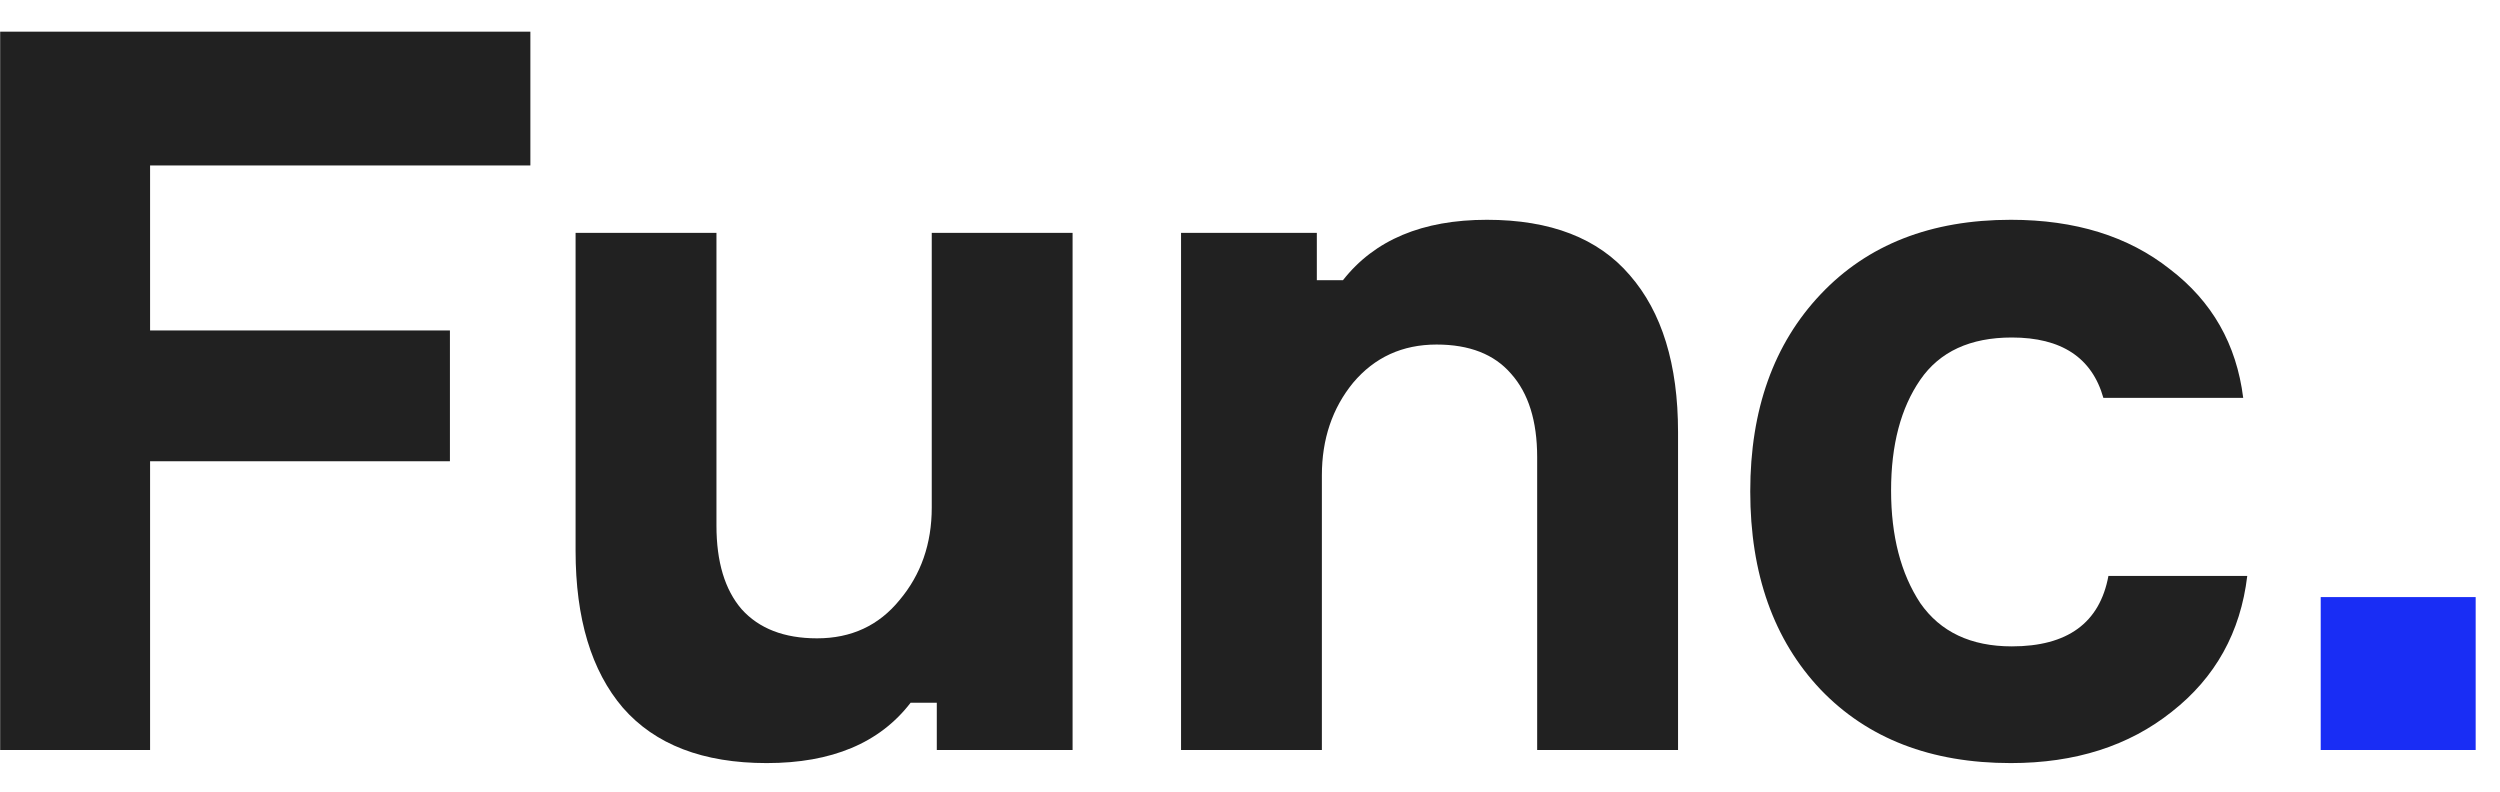
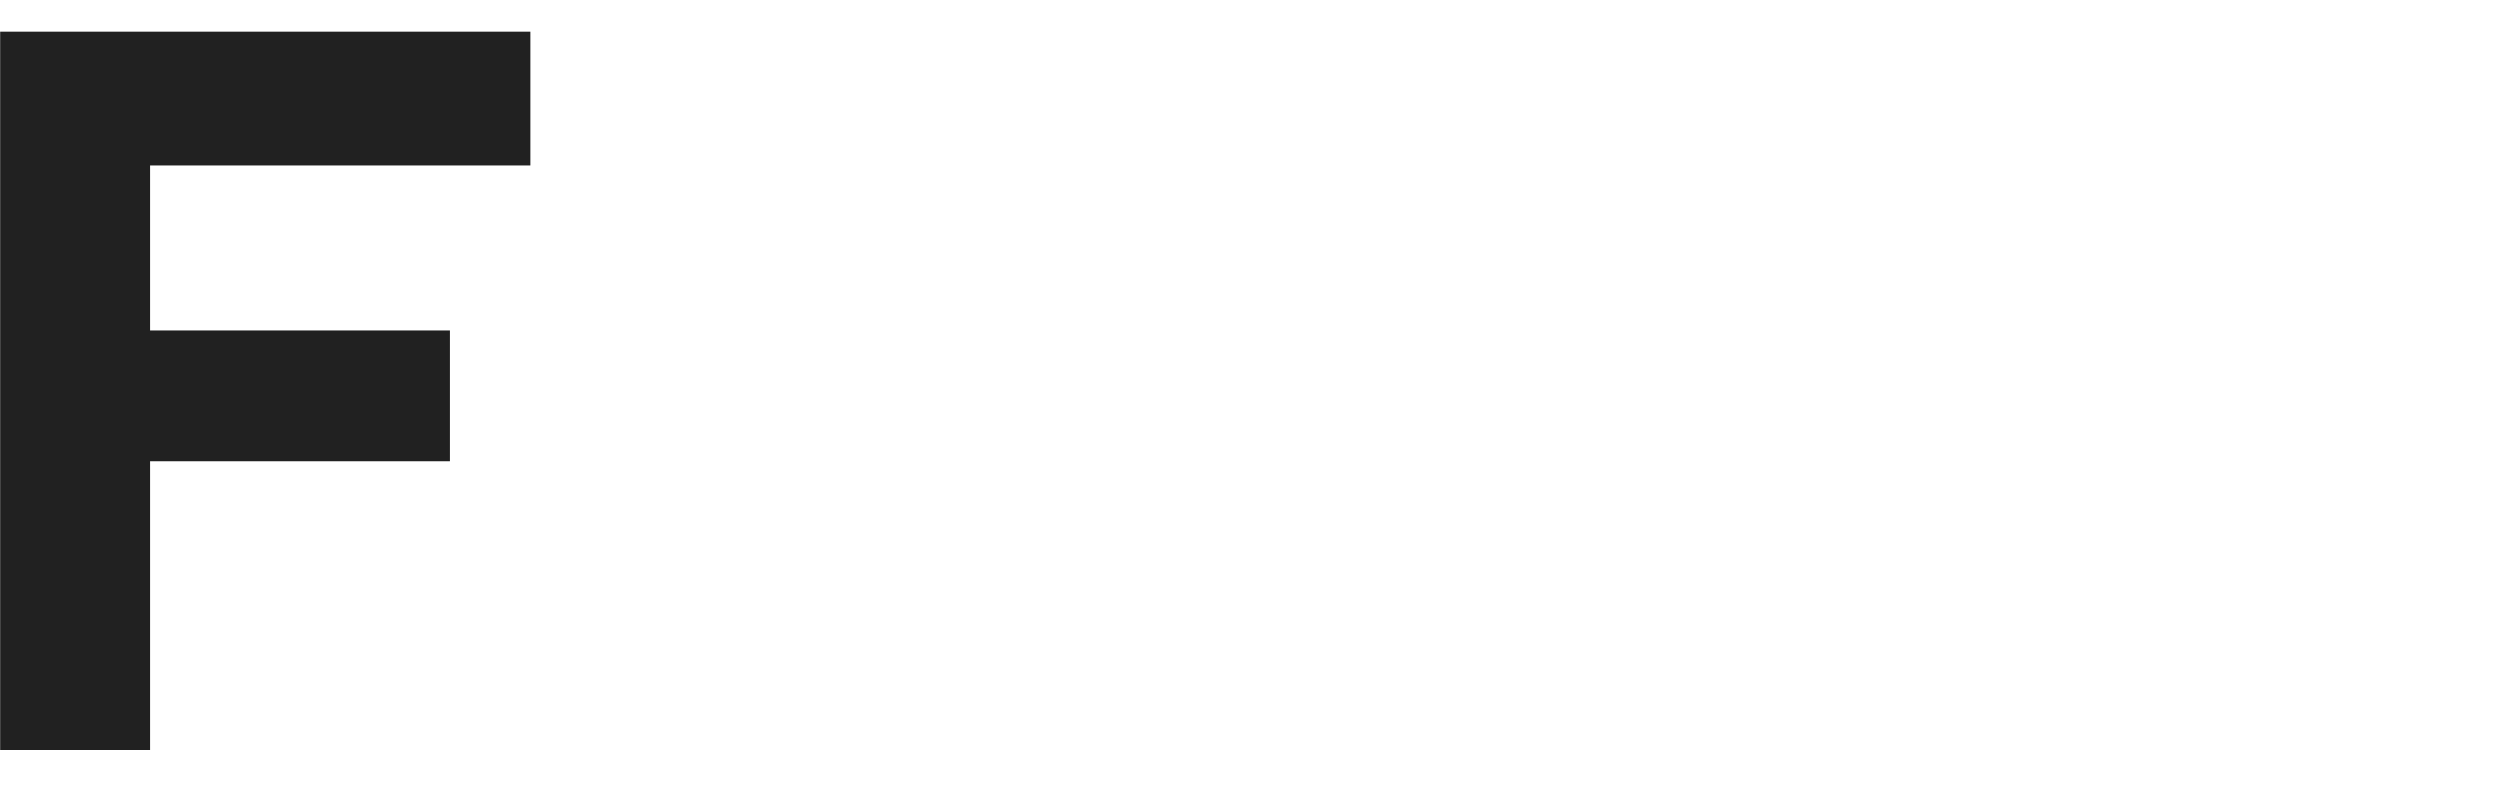
<svg xmlns="http://www.w3.org/2000/svg" width="60" height="19" viewBox="0 0 60 19" fill="none">
  <path d="M12.729 3.971H3.602V7.931H10.798V11.07H3.602V18H0.004V0.76H12.729V3.971Z" fill="#212121" />
-   <path d="M13.814 5.589H17.195V12.615C17.195 13.485 17.396 14.153 17.798 14.62C18.217 15.086 18.82 15.32 19.609 15.32C20.43 15.32 21.09 15.014 21.589 14.402C22.104 13.79 22.362 13.05 22.362 12.181V5.589H25.742V18H22.483V16.865H21.855C21.114 17.831 19.963 18.314 18.402 18.314C16.873 18.314 15.722 17.871 14.949 16.986C14.193 16.101 13.814 14.845 13.814 13.219V5.589Z" fill="#212121" />
-   <path d="M40.273 18H36.892V10.973C36.892 10.104 36.683 9.436 36.265 8.969C35.862 8.502 35.267 8.269 34.478 8.269C33.657 8.269 32.989 8.575 32.474 9.187C31.975 9.798 31.725 10.539 31.725 11.408V18H28.345V5.589H31.604V6.724H32.232C32.989 5.758 34.14 5.275 35.685 5.275C37.214 5.275 38.357 5.718 39.114 6.603C39.886 7.488 40.273 8.744 40.273 10.37V18Z" fill="#212121" />
-   <path d="M50.602 13.823H53.934C53.773 15.175 53.169 16.262 52.123 17.082C51.093 17.903 49.805 18.314 48.26 18.314C46.344 18.314 44.823 17.726 43.696 16.551C42.569 15.36 42.006 13.774 42.006 11.794C42.006 9.83 42.569 8.253 43.696 7.062C44.823 5.87 46.344 5.275 48.26 5.275C49.805 5.275 51.077 5.669 52.075 6.458C53.089 7.231 53.676 8.261 53.837 9.549H50.481C50.208 8.583 49.475 8.1 48.284 8.1C47.286 8.1 46.553 8.438 46.087 9.114C45.62 9.79 45.386 10.676 45.386 11.77C45.386 12.865 45.62 13.766 46.087 14.475C46.569 15.167 47.302 15.513 48.284 15.513C49.62 15.513 50.393 14.95 50.602 13.823Z" fill="#212121" />
-   <path d="M59.416 18H55.697V14.33H59.416V18Z" fill="#192DF5" />
</svg>